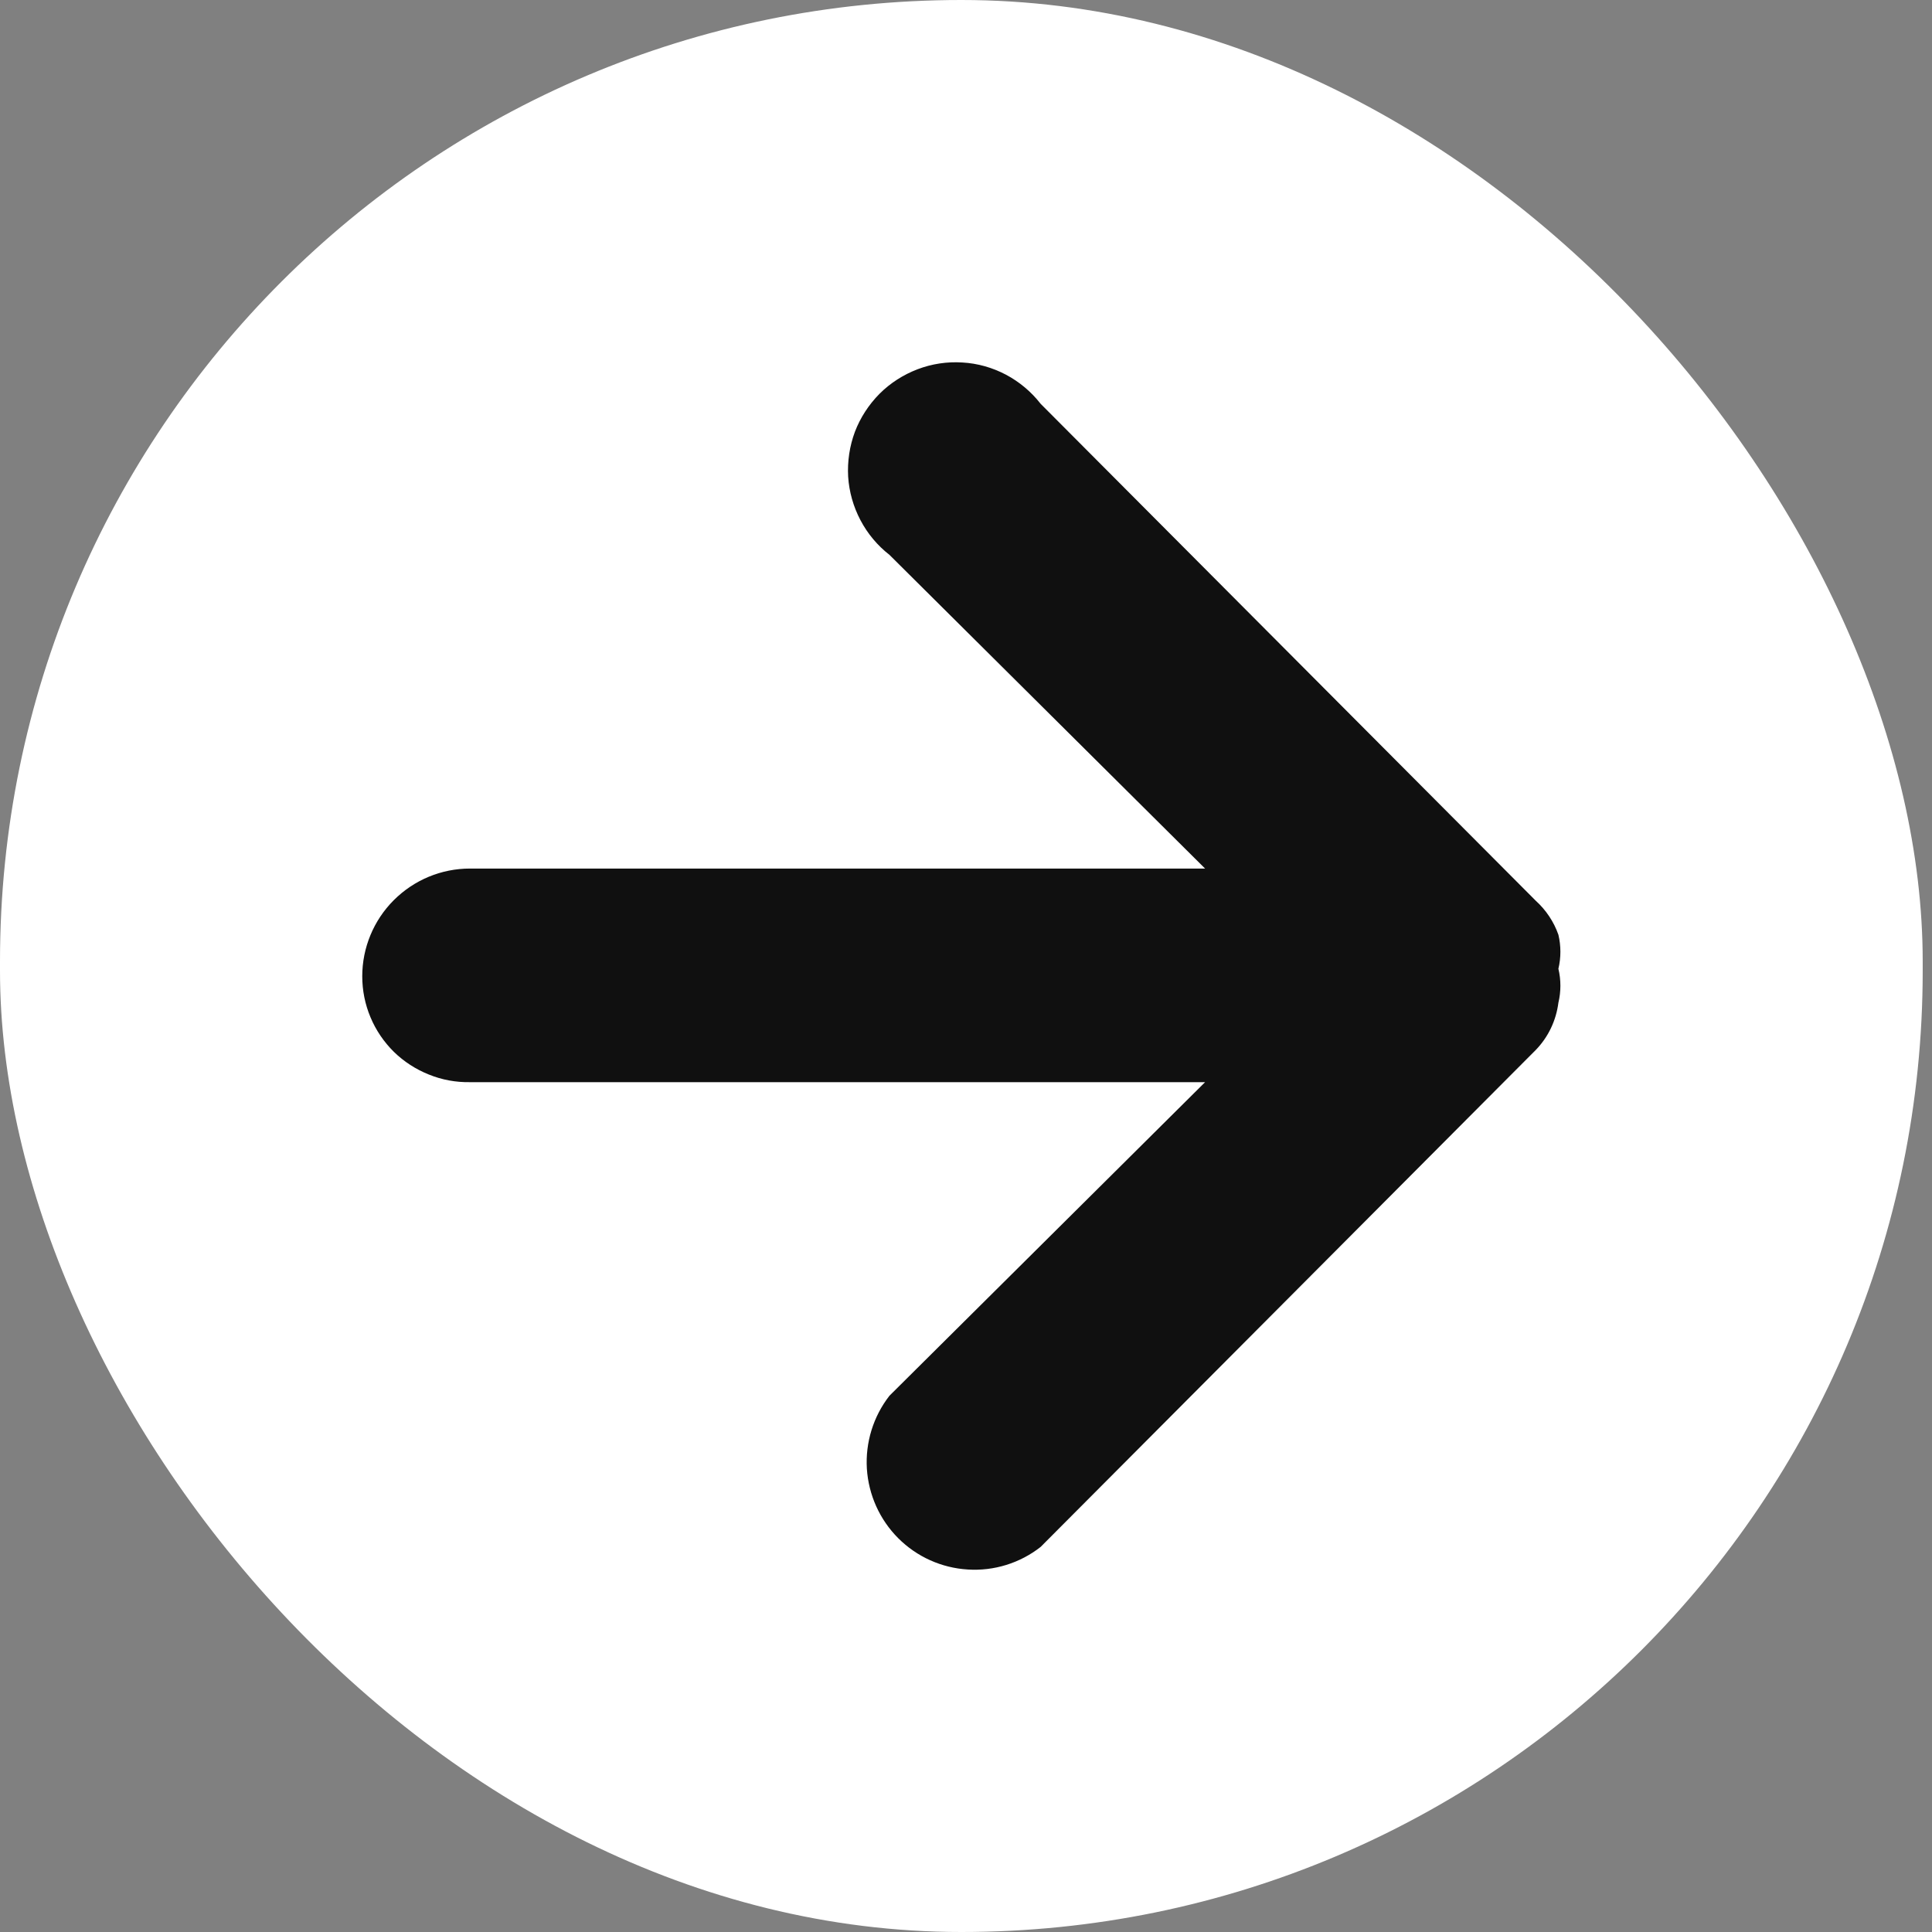
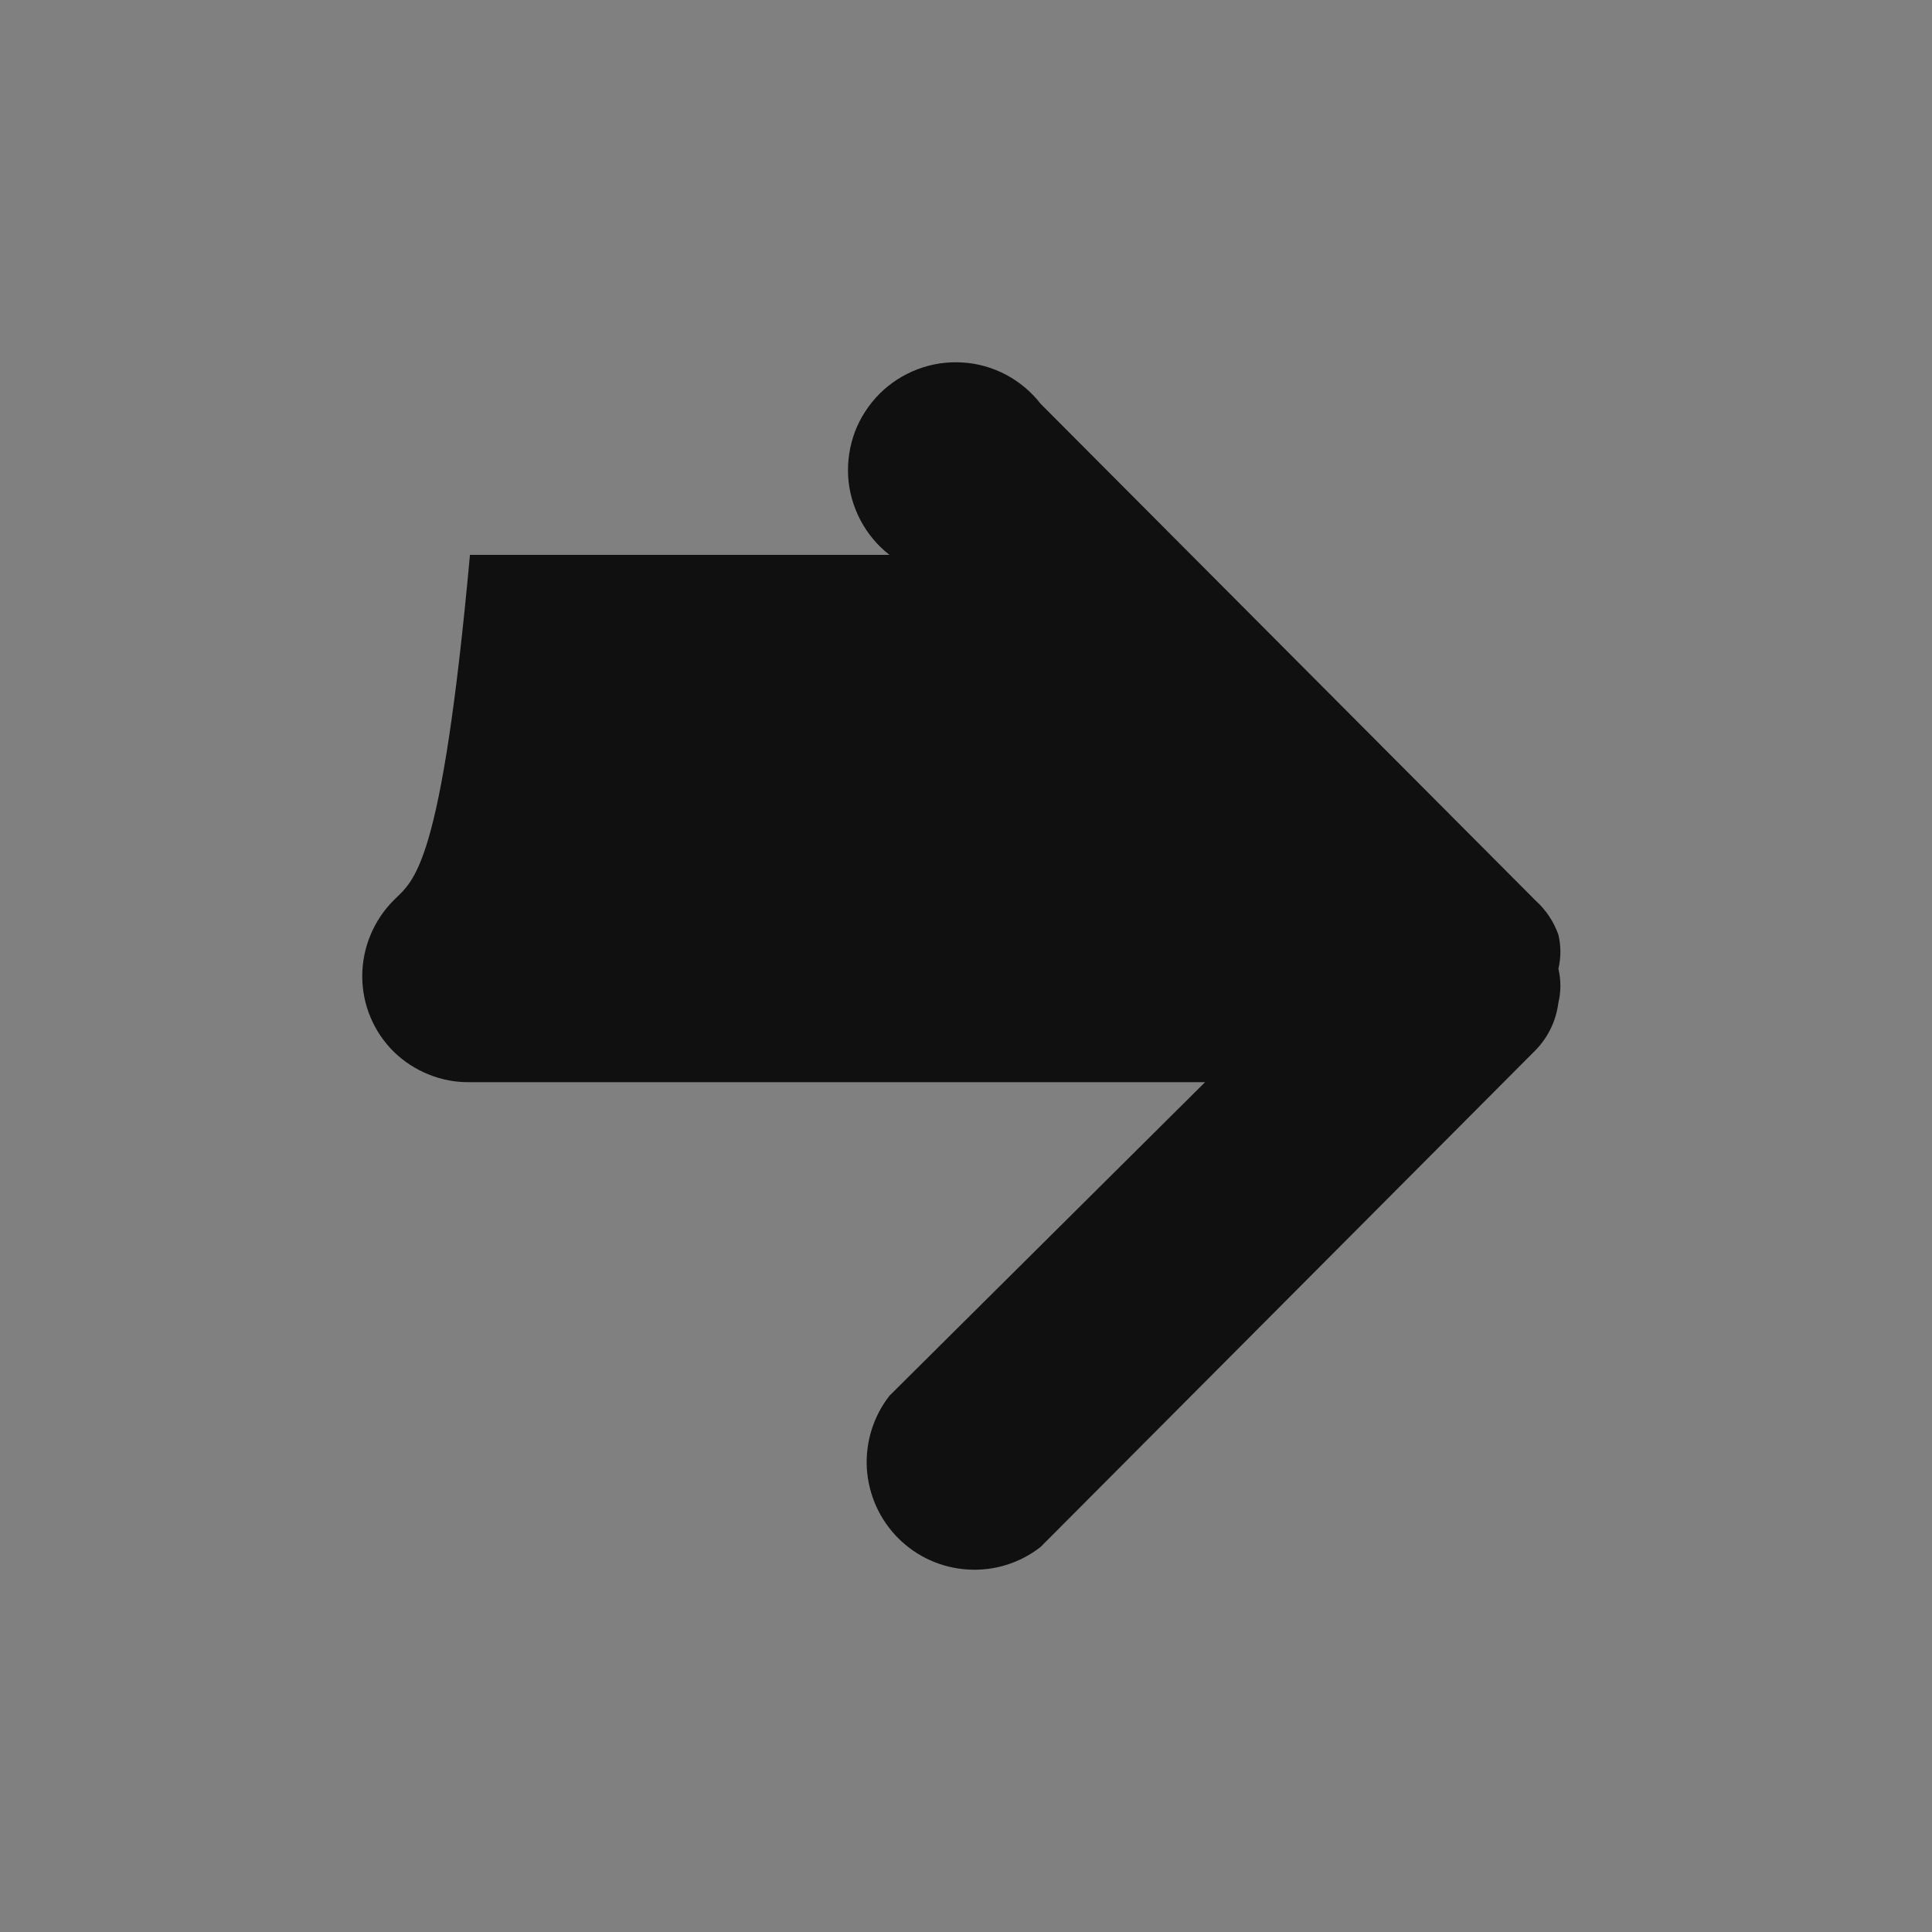
<svg xmlns="http://www.w3.org/2000/svg" width="16" height="16" viewBox="0 0 16 16" fill="none">
  <rect x="0" y="0" width="16" height="16" fill="#808080" stroke="none" />
-   <rect width="15.923" height="16" rx="7.961" fill="white" />
-   <path d="M12.906 8.304C12.928 8.212 12.928 8.115 12.906 8.023C12.928 7.93 12.928 7.834 12.906 7.741C12.868 7.633 12.803 7.536 12.718 7.459L8.618 3.344C8.54 3.244 8.442 3.162 8.331 3.103C8.219 3.044 8.096 3.009 7.97 3.002C7.843 2.994 7.717 3.013 7.599 3.058C7.481 3.103 7.373 3.172 7.284 3.261C7.195 3.351 7.125 3.458 7.08 3.576C7.036 3.694 7.017 3.821 7.024 3.947C7.032 4.073 7.067 4.196 7.126 4.308C7.185 4.42 7.267 4.518 7.366 4.595L9.98 7.193H3.892C3.655 7.193 3.429 7.287 3.261 7.455C3.094 7.622 3 7.849 3 8.085C3 8.202 3.023 8.317 3.068 8.424C3.113 8.532 3.179 8.629 3.262 8.711C3.345 8.792 3.444 8.856 3.552 8.899C3.66 8.943 3.776 8.964 3.892 8.962H9.98L7.366 11.559C7.232 11.731 7.166 11.946 7.179 12.163C7.193 12.38 7.285 12.585 7.439 12.739C7.593 12.893 7.798 12.985 8.015 12.998C8.232 13.012 8.447 12.945 8.618 12.811L12.718 8.696C12.822 8.589 12.887 8.452 12.906 8.304Z" fill="#101010" />
+   <path d="M12.906 8.304C12.928 8.212 12.928 8.115 12.906 8.023C12.928 7.93 12.928 7.834 12.906 7.741C12.868 7.633 12.803 7.536 12.718 7.459L8.618 3.344C8.54 3.244 8.442 3.162 8.331 3.103C8.219 3.044 8.096 3.009 7.97 3.002C7.843 2.994 7.717 3.013 7.599 3.058C7.481 3.103 7.373 3.172 7.284 3.261C7.195 3.351 7.125 3.458 7.08 3.576C7.036 3.694 7.017 3.821 7.024 3.947C7.032 4.073 7.067 4.196 7.126 4.308C7.185 4.42 7.267 4.518 7.366 4.595H3.892C3.655 7.193 3.429 7.287 3.261 7.455C3.094 7.622 3 7.849 3 8.085C3 8.202 3.023 8.317 3.068 8.424C3.113 8.532 3.179 8.629 3.262 8.711C3.345 8.792 3.444 8.856 3.552 8.899C3.66 8.943 3.776 8.964 3.892 8.962H9.98L7.366 11.559C7.232 11.731 7.166 11.946 7.179 12.163C7.193 12.38 7.285 12.585 7.439 12.739C7.593 12.893 7.798 12.985 8.015 12.998C8.232 13.012 8.447 12.945 8.618 12.811L12.718 8.696C12.822 8.589 12.887 8.452 12.906 8.304Z" fill="#101010" />
</svg>